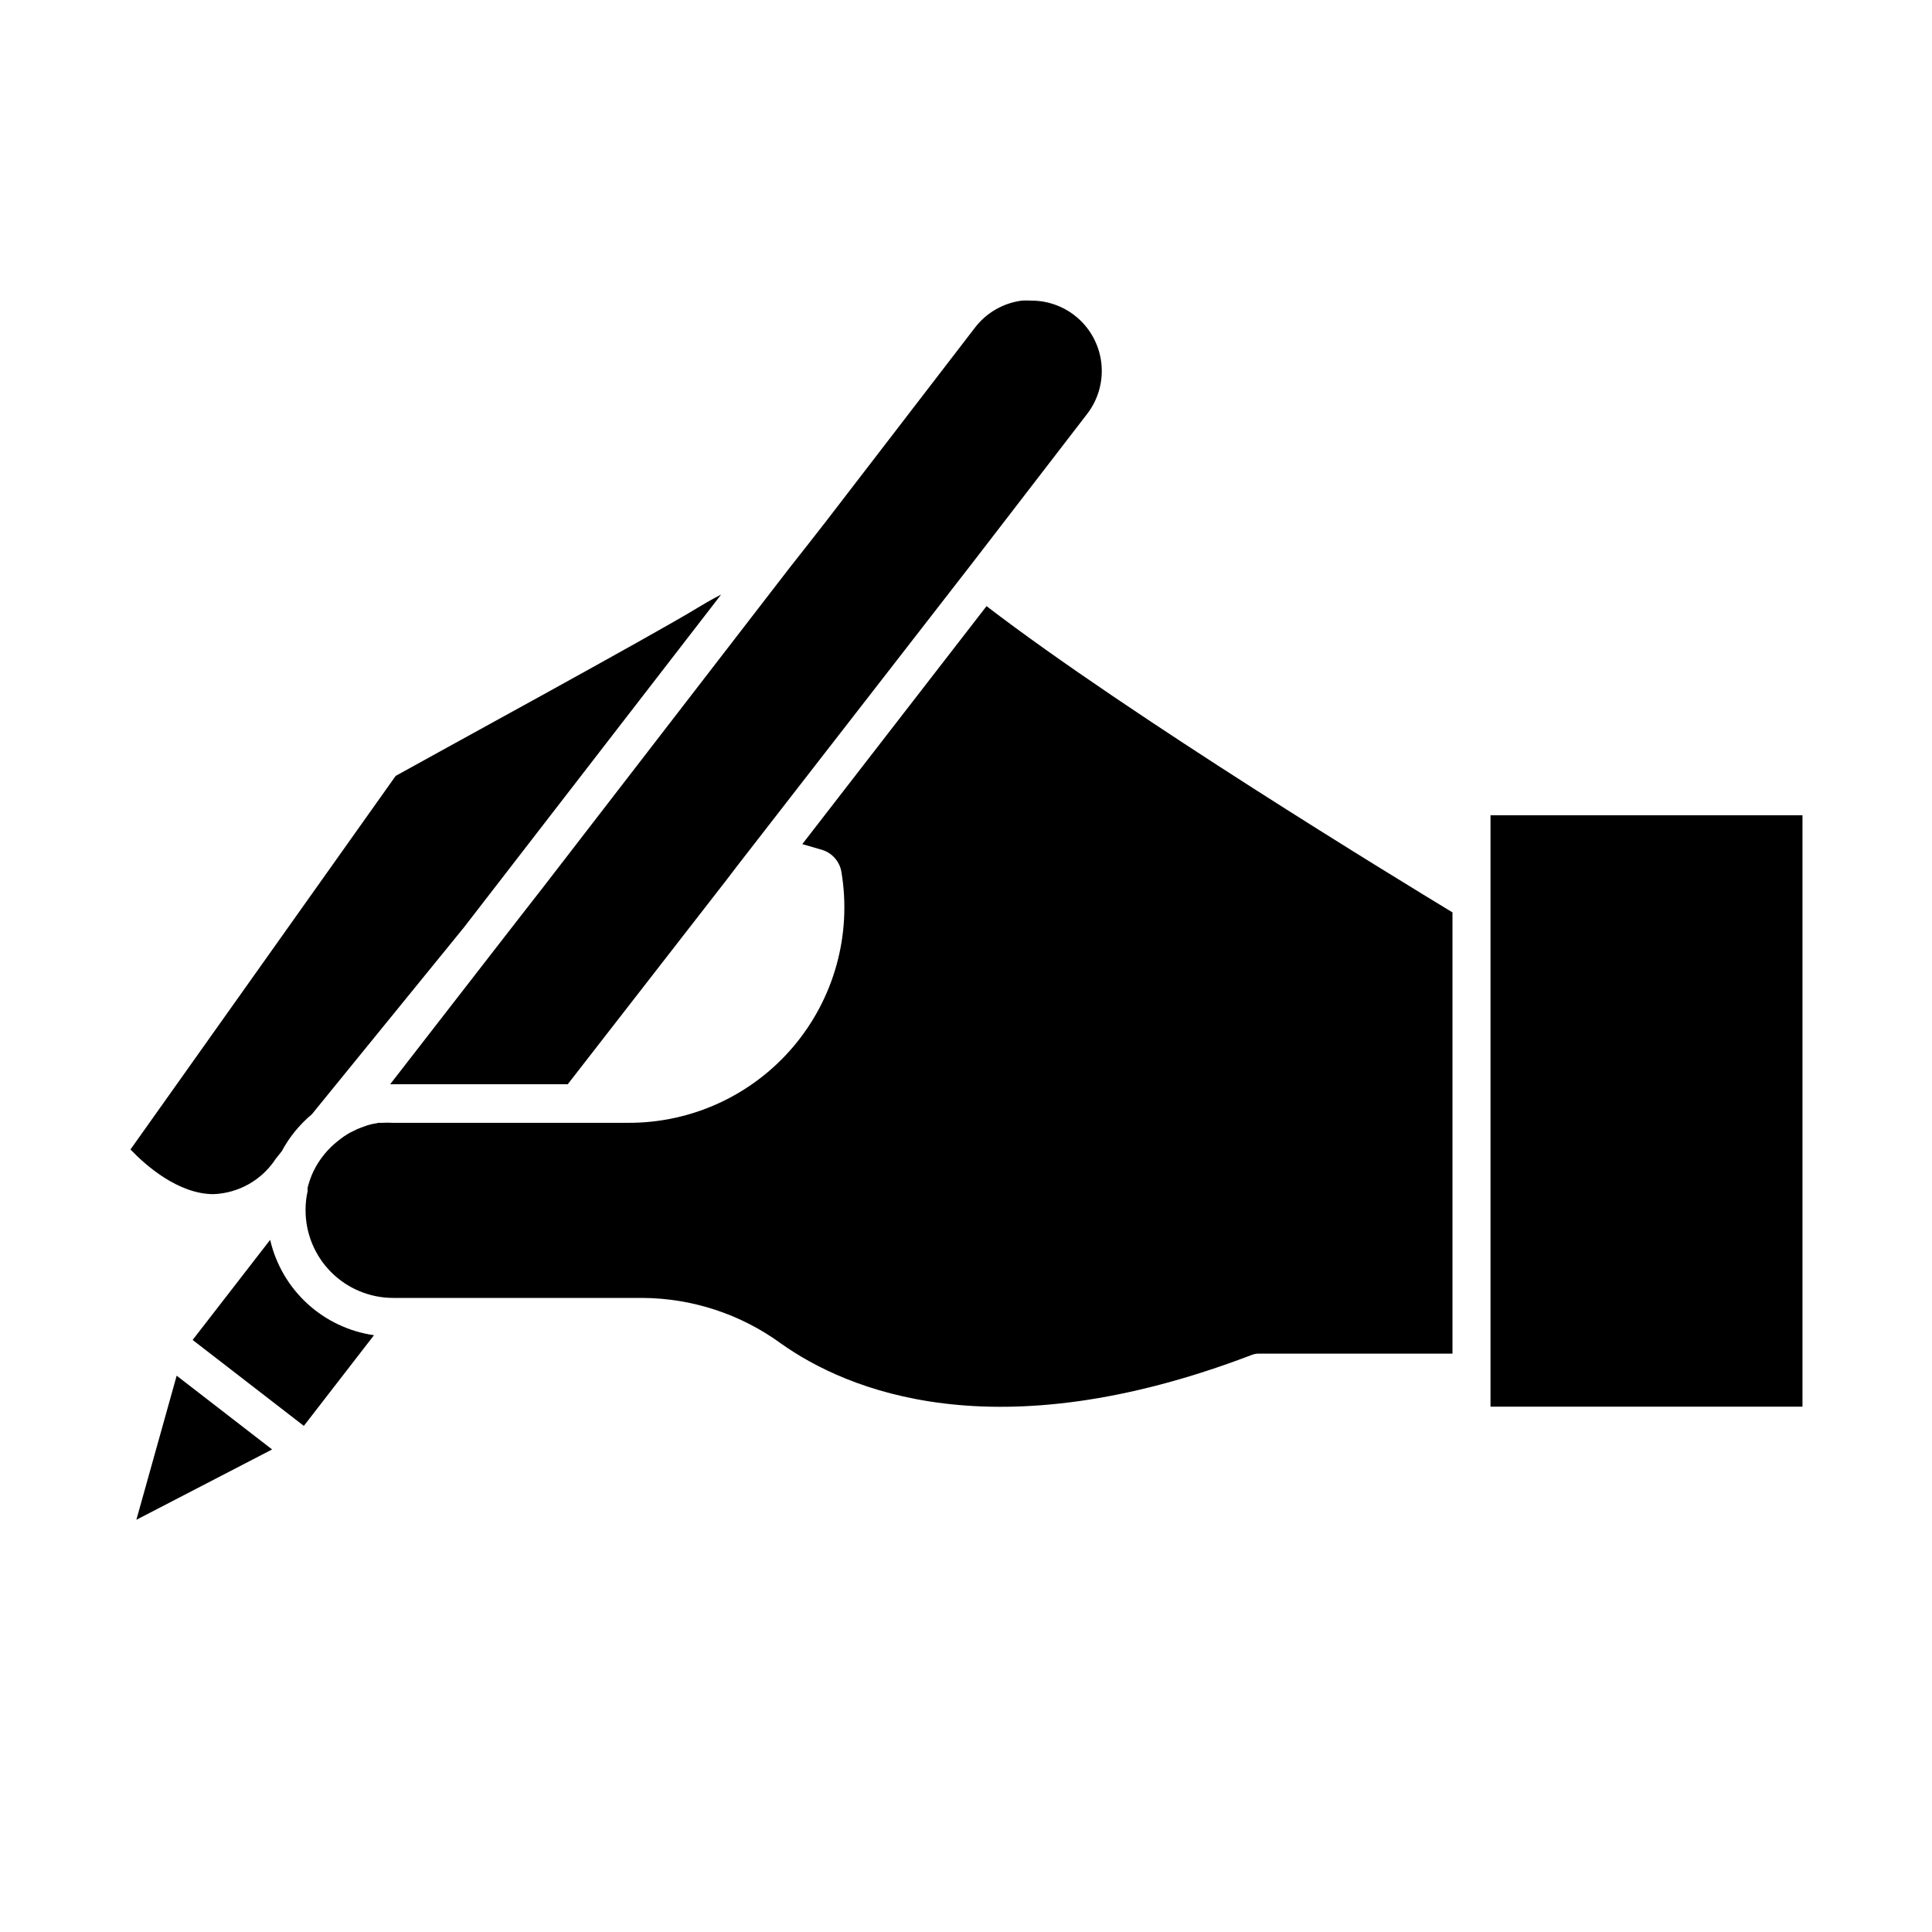
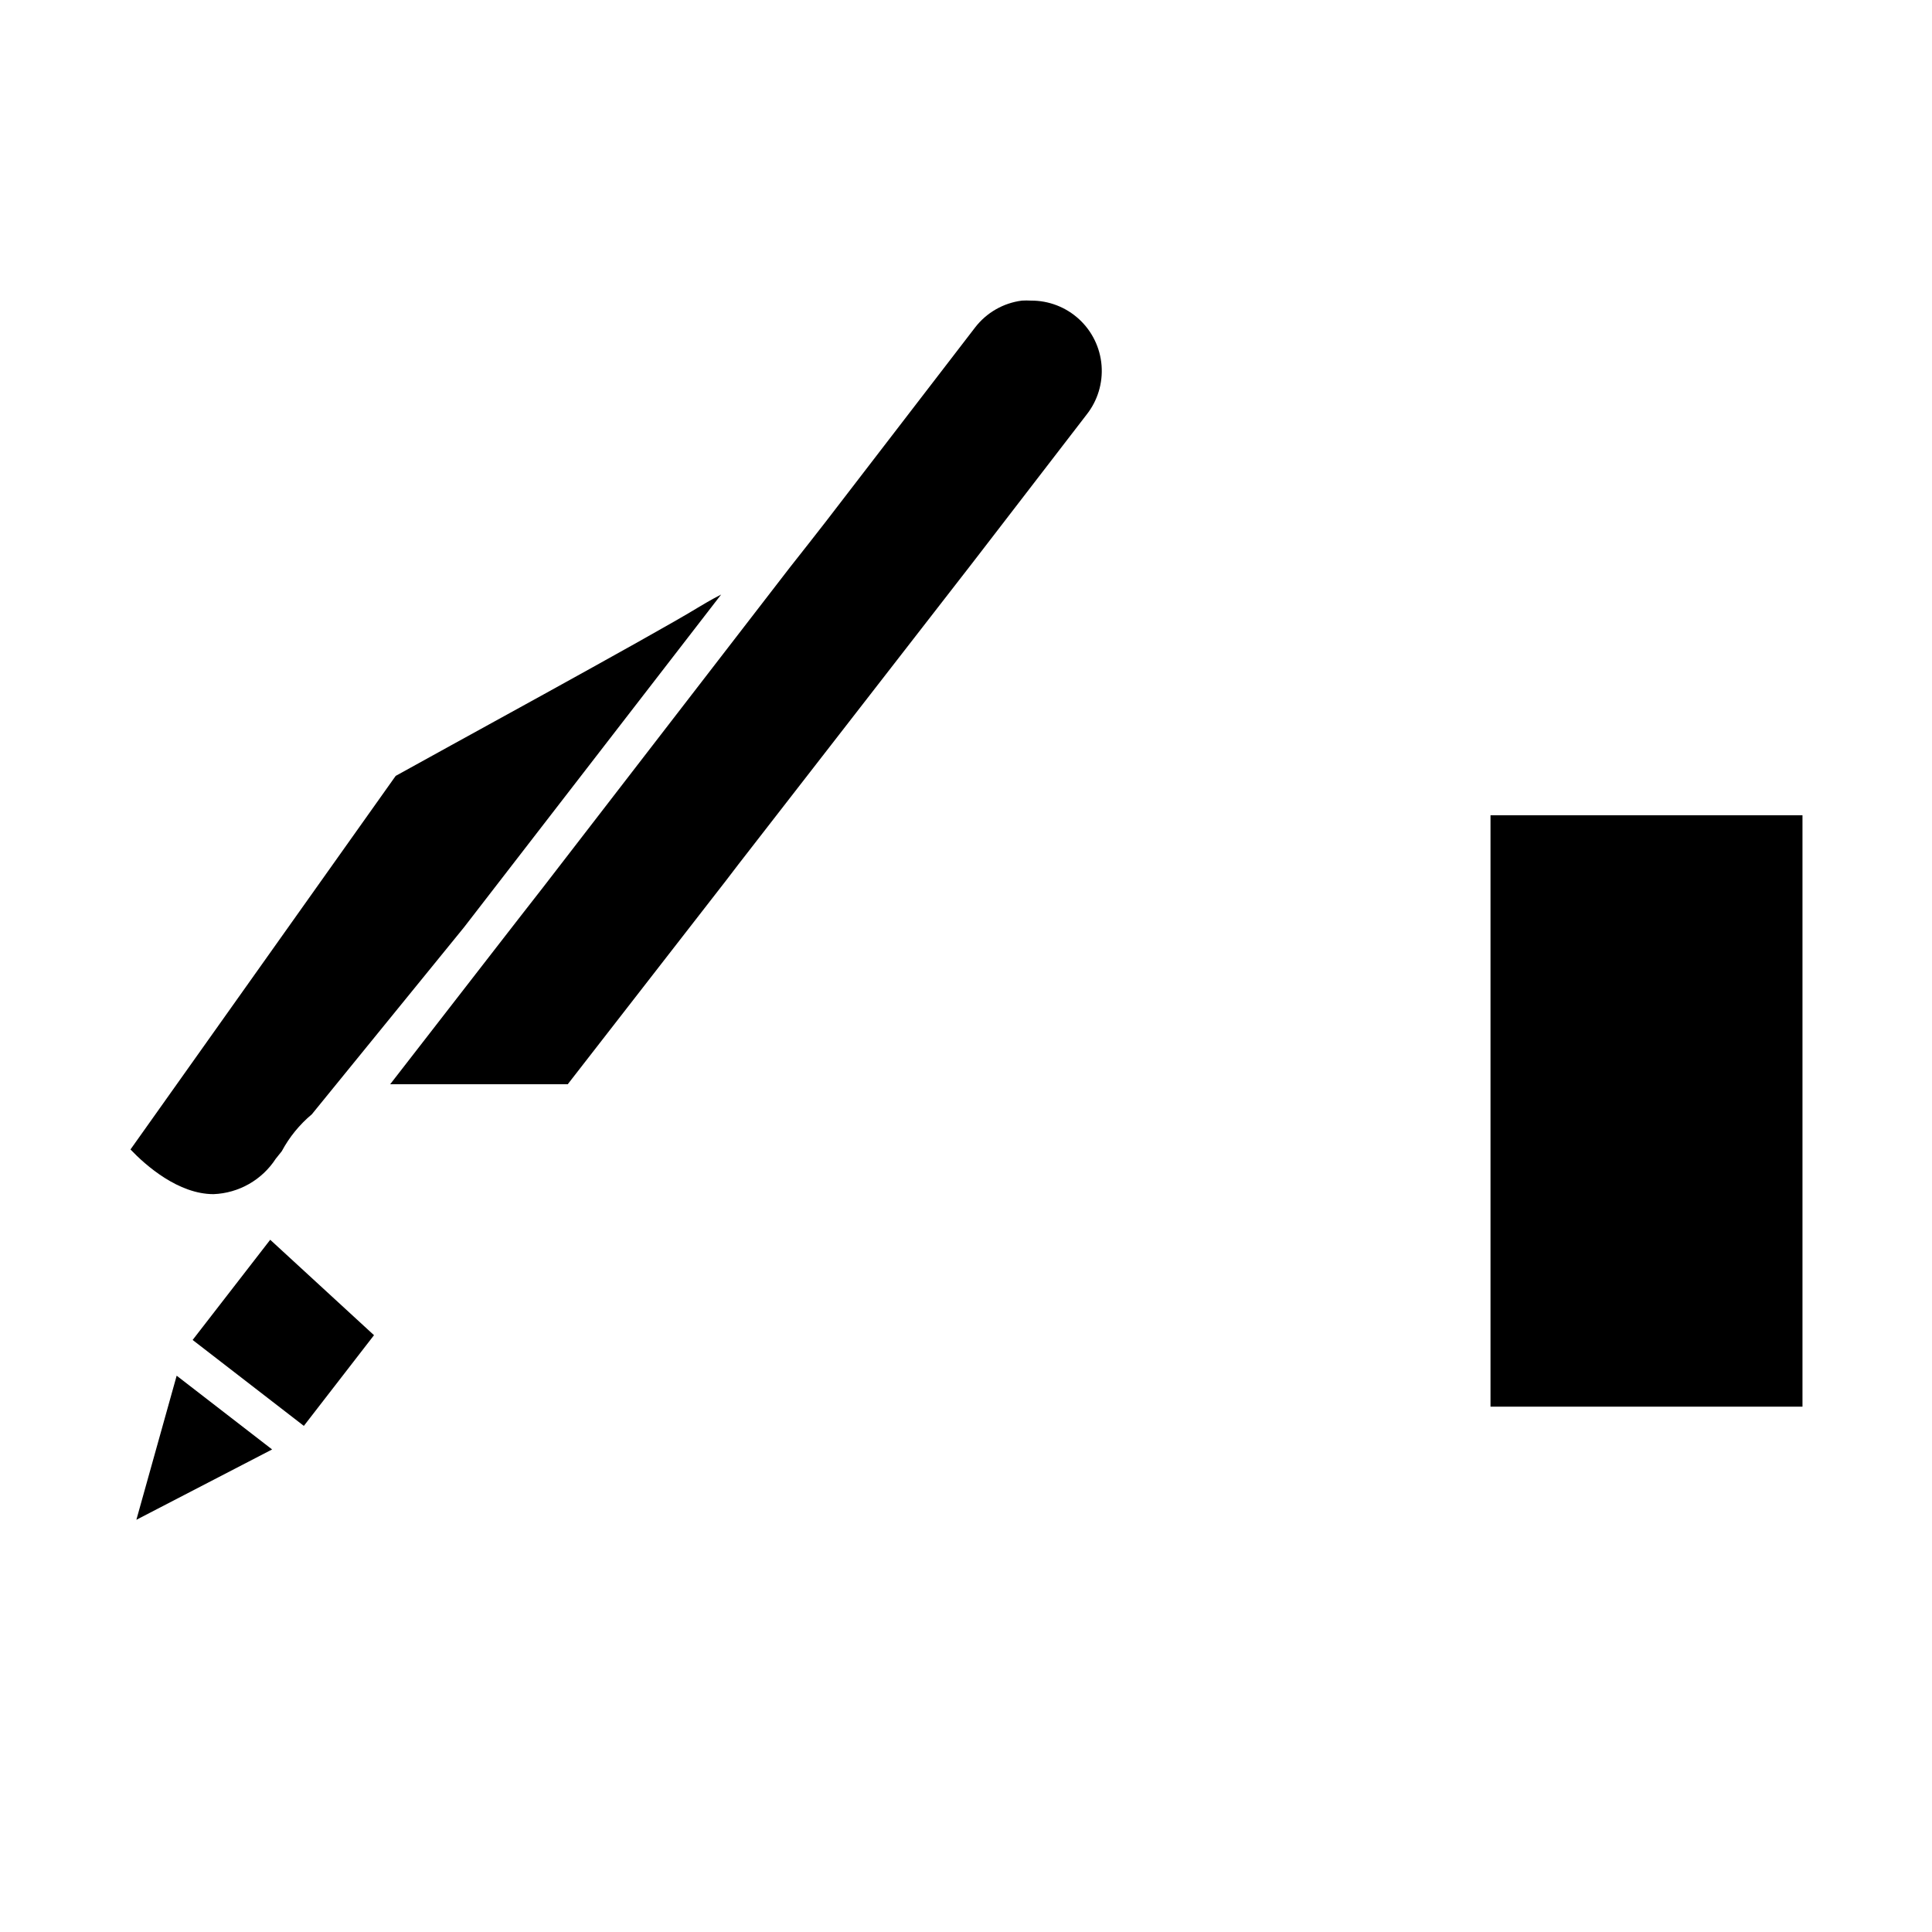
<svg xmlns="http://www.w3.org/2000/svg" fill="#000000" width="800px" height="800px" version="1.1" viewBox="144 144 512 512">
  <g>
    <path d="m217.07 451.09 1.613-2.016h-0.004c2.004-3.738 4.707-7.055 7.961-9.773l40.305-49.523 68.168-88.219c-2.973 1.512-5.039 2.82-6.098 3.426-11.637 7.152-71.188 39.598-80.156 44.637l-70.281 99c4.082 4.281 12.695 11.84 22.016 11.84 6.688-0.266 12.832-3.758 16.477-9.371z" />
    <path d="m282.11 386.6-7.356 9.473-27.355 35.266h47.055l41.969-54.008 3.273-4.281 61.215-78.848 3.074-3.981 27.961-36.324c2.926-3.691 4.348-8.352 3.981-13.047-0.367-4.695-2.5-9.078-5.969-12.266s-8.016-4.945-12.723-4.918c-0.809-0.051-1.613-0.051-2.422 0-4.91 0.629-9.367 3.184-12.391 7.106l-39.551 51.438-4.484 5.742-5.039 6.398-65.496 84.891z" />
-     <path d="m215.61 472.55-20.559 26.551 29.473 22.773 18.59-24.031h0.004c-6.59-0.941-12.738-3.852-17.648-8.344-4.906-4.496-8.344-10.367-9.859-16.848z" />
-     <path d="m356.62 367.7 5.039 1.461c2.801 0.777 4.891 3.121 5.34 5.996 2.742 16.582-1.957 33.527-12.852 46.324-10.895 12.793-26.871 20.141-43.676 20.078h-62.422c-0.941-0.051-1.883-0.051-2.824 0h-0.906l-1.812 0.352-1.109 0.301-1.562 0.555-1.16 0.453-1.008 0.504-0.855 0.402 0.004 0.004c-1.121 0.629-2.184 1.352-3.176 2.164-2.769 2.156-5.008 4.91-6.551 8.062-0.668 1.402-1.191 2.871-1.562 4.383-0.023 0.301-0.023 0.605 0 0.906-0.375 1.652-0.562 3.344-0.551 5.039-0.016 6.176 2.434 12.105 6.801 16.473 4.367 4.367 10.297 6.816 16.473 6.805h66c13.207 0.074 26.059 4.305 36.727 12.09 17.332 12.293 56.527 29.07 124.74 3.023h0.004c0.559-0.223 1.156-0.344 1.762-0.352h51.438v-116.93c-14.105-8.566-85.648-52.145-123.48-81.164z" />
+     <path d="m215.61 472.55-20.559 26.551 29.473 22.773 18.59-24.031h0.004z" />
    <path d="m180.14 546.76 35.973-18.641-25.293-19.547z" />
    <path d="m539 382.92v133.86h82.676v-156.73h-82.676z" />
  </g>
</svg>